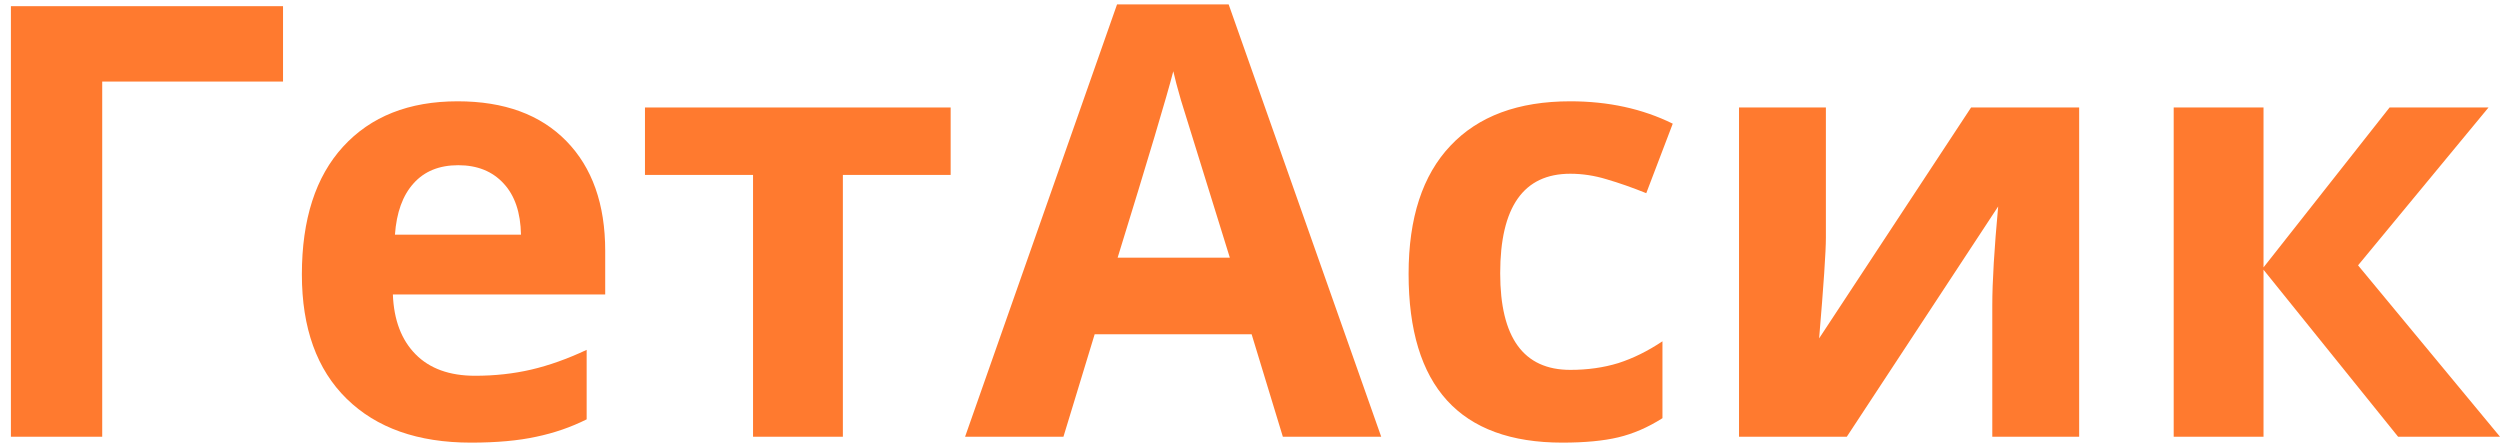
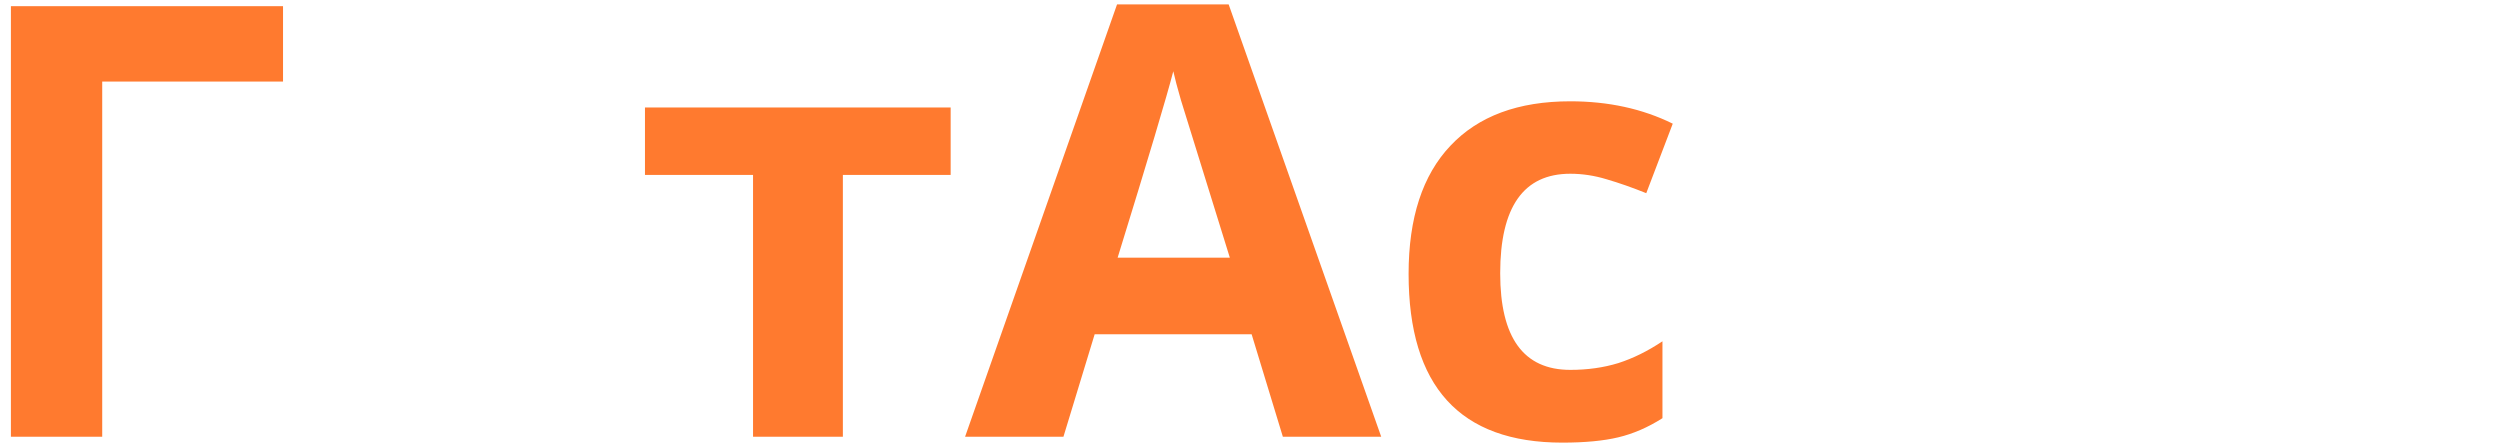
<svg xmlns="http://www.w3.org/2000/svg" width="157" height="28" viewBox="0 0 157 28" fill="none">
  <path d="M17.774 0.388V5.122H6.419V27.427H0.685V0.388H17.774Z" fill="#FF7A2F" />
-   <path d="M28.778 10.375C27.582 10.375 26.645 10.757 25.967 11.521C25.289 12.274 24.901 13.346 24.802 14.739H32.718C32.693 13.346 32.329 12.274 31.626 11.521C30.924 10.757 29.974 10.375 28.778 10.375ZM29.573 27.797C26.244 27.797 23.643 26.878 21.769 25.041C19.895 23.204 18.958 20.602 18.958 17.236C18.958 13.772 19.821 11.096 21.547 9.21C23.285 7.311 25.683 6.362 28.741 6.362C31.663 6.362 33.938 7.194 35.566 8.858C37.193 10.523 38.007 12.822 38.007 15.757V18.494H24.672C24.734 20.097 25.209 21.348 26.097 22.248C26.984 23.148 28.23 23.598 29.832 23.598C31.078 23.598 32.255 23.469 33.365 23.21C34.474 22.951 35.633 22.538 36.842 21.971V26.335C35.855 26.829 34.801 27.192 33.679 27.427C32.557 27.673 31.189 27.797 29.573 27.797Z" fill="#FF7A2F" />
  <path d="M59.701 6.75V10.985H52.932V27.427H47.291V10.985H40.504V6.75H59.701Z" fill="#FF7A2F" />
  <path d="M80.563 27.427L78.602 20.991H68.745L66.784 27.427H60.607L70.15 0.277H77.16L86.74 27.427H80.563ZM77.234 16.182C75.421 10.35 74.398 7.052 74.163 6.288C73.942 5.523 73.781 4.919 73.683 4.475C73.276 6.053 72.111 9.956 70.187 16.182H77.234Z" fill="#FF7A2F" />
  <path d="M98.114 27.797C91.678 27.797 88.46 24.264 88.46 17.199C88.46 13.685 89.335 11.004 91.086 9.154C92.837 7.292 95.346 6.362 98.613 6.362C101.005 6.362 103.15 6.83 105.049 7.767L103.385 12.132C102.497 11.774 101.671 11.485 100.906 11.262C100.142 11.028 99.378 10.911 98.613 10.911C95.679 10.911 94.212 12.995 94.212 17.162C94.212 21.206 95.679 23.228 98.613 23.228C99.698 23.228 100.703 23.087 101.628 22.803C102.552 22.507 103.477 22.051 104.402 21.434V26.262C103.49 26.841 102.565 27.242 101.628 27.464C100.703 27.686 99.532 27.797 98.114 27.797Z" fill="#FF7A2F" />
-   <path d="M114.666 6.75V14.924C114.666 15.787 114.525 17.896 114.241 21.25L123.784 6.75H130.571V27.427H125.116V19.178C125.116 17.711 125.239 15.639 125.486 12.964L115.979 27.427H109.21V6.75H114.666Z" fill="#FF7A2F" />
-   <path d="M150.065 6.75H156.279L148.086 16.663L157 27.427H150.601L142.149 16.94V27.427H136.508V6.75H142.149V16.792L150.065 6.75Z" fill="#FF7A2F" />
</svg>